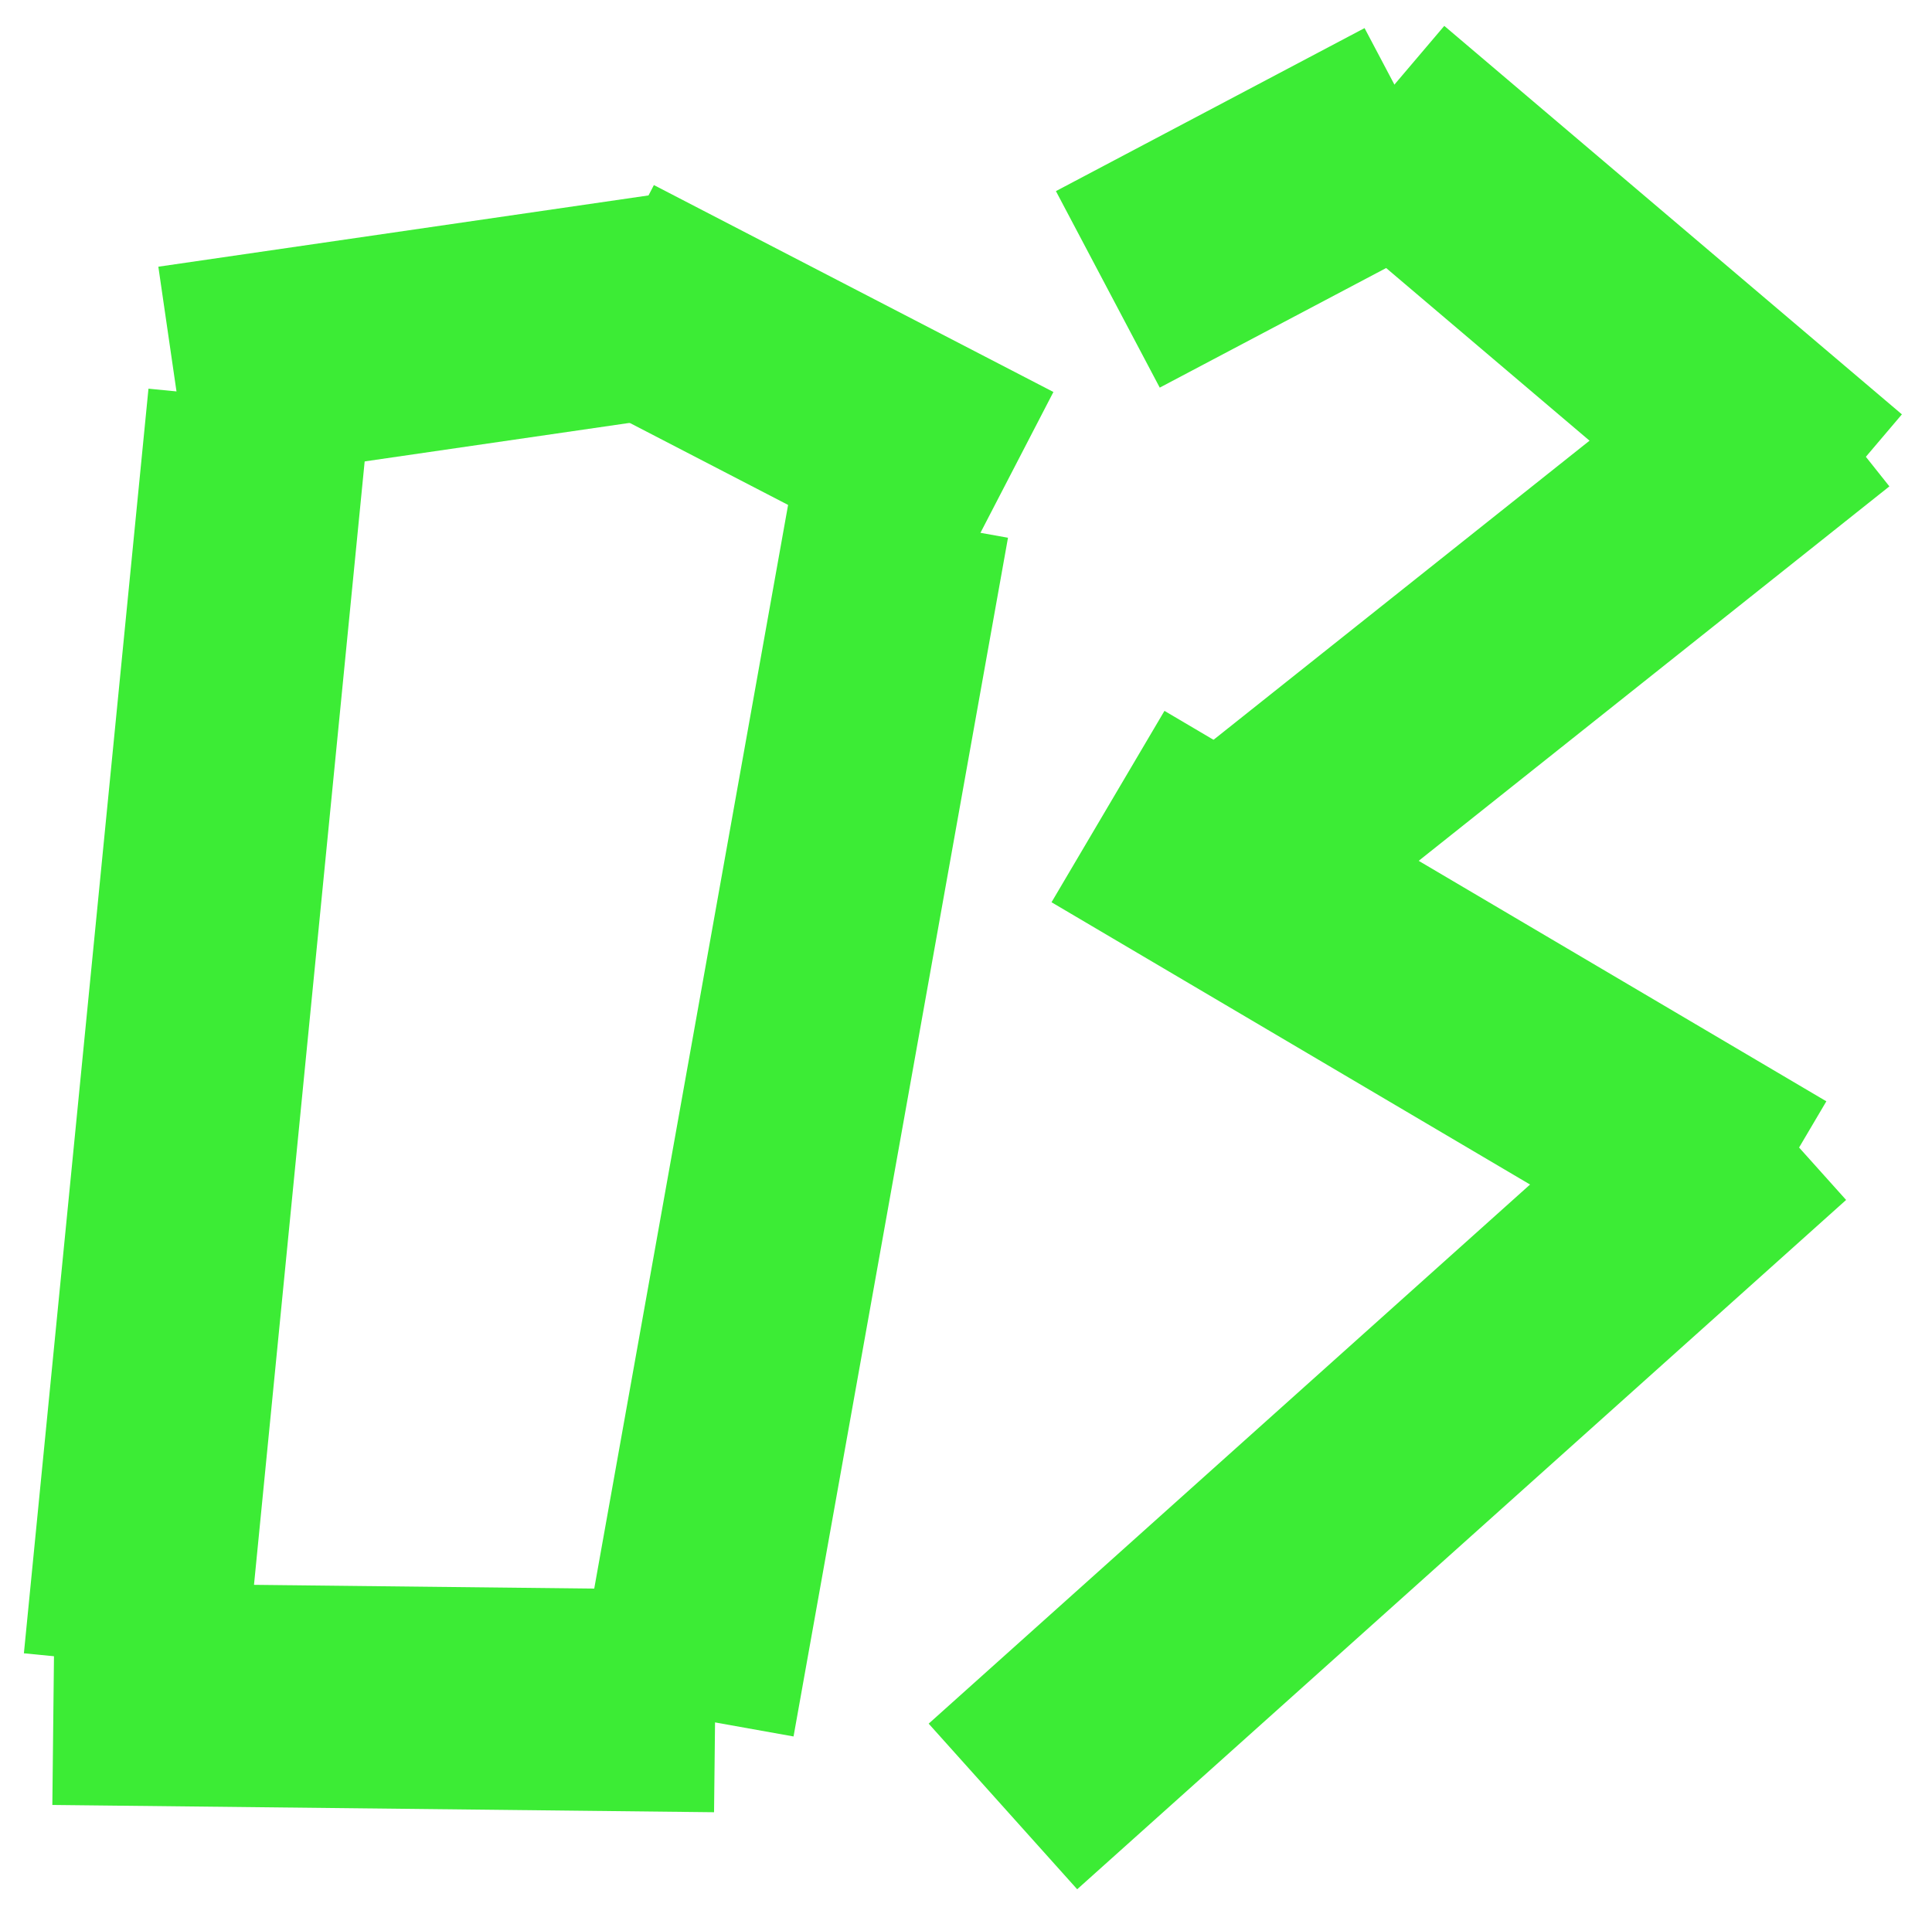
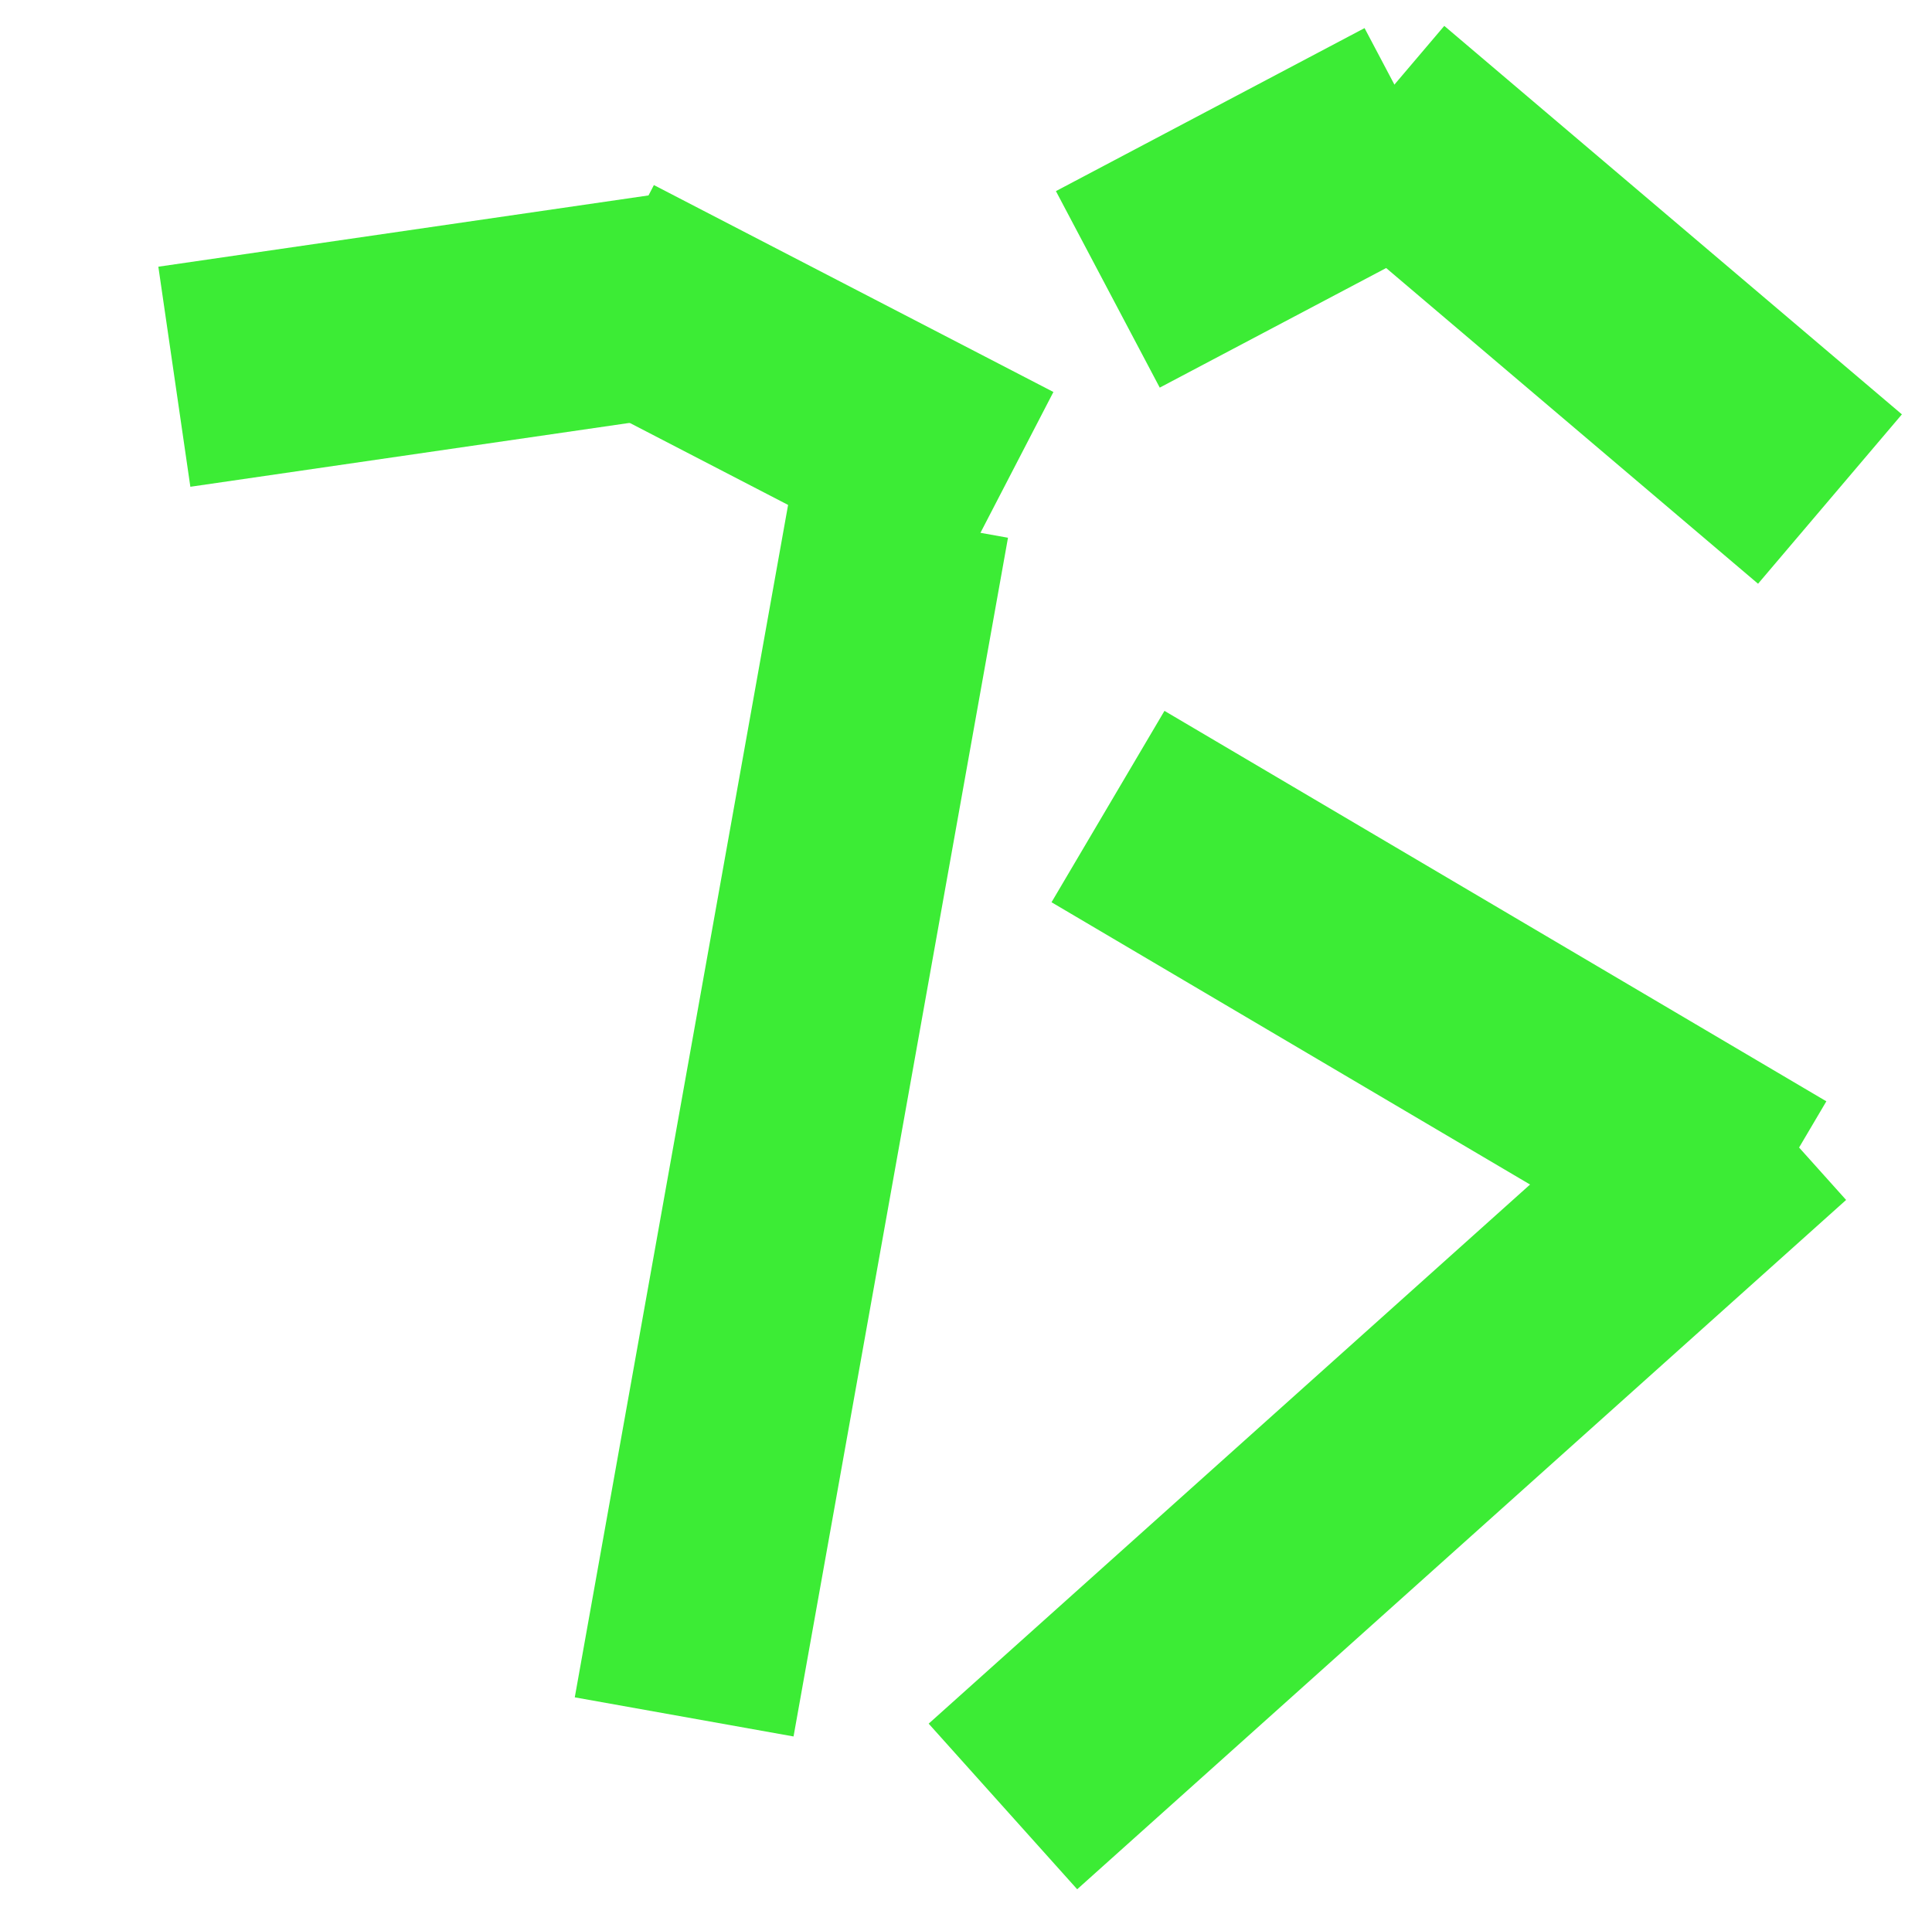
<svg xmlns="http://www.w3.org/2000/svg" id="Слой_1" x="0px" y="0px" viewBox="0 0 271.65 268.65" style="enable-background:new 0 0 271.65 268.65;" xml:space="preserve">
  <style type="text/css"> .st0{fill:#3CEC35;} .st1{fill:none;stroke:#3CEC35;stroke-width:37.091;stroke-miterlimit:10;} .st2{fill:none;stroke:#3CEC35;stroke-width:31.258;stroke-miterlimit:10;} </style>
  <g>
    <g>
-       <rect x="-61.67" y="129.49" transform="matrix(0.098 -0.995 0.995 0.098 -119.439 158.455)" class="st0" width="178.74" height="31.26" />
-     </g>
+       </g>
    <g>
      <rect x="97.16" y="22.78" transform="matrix(0.46 -0.888 0.888 0.46 12.639 129.584)" class="st0" width="31.26" height="63.26" />
    </g>
    <g>
      <rect x="24.14" y="32.23" transform="matrix(0.99 -0.144 0.144 0.99 -6.276 9.076)" class="st0" width="70.77" height="31.26" />
    </g>
    <g>
-       <rect x="38.41" y="192.22" transform="matrix(0.011 -1 1 0.011 -185.283 290.13)" class="st0" width="31.26" height="93.04" />
-     </g>
+       </g>
    <g>
      <rect x="25.66" y="141.45" transform="matrix(0.176 -0.984 0.984 0.176 -62.886 239.055)" class="st0" width="171.32" height="31.26" />
    </g>
  </g>
  <g>
    <g>
      <rect x="209.53" y="0.55" transform="matrix(0.647 -0.762 0.762 0.647 46.864 186.766)" class="st0" width="31.26" height="84.44" />
    </g>
    <g>
      <rect x="152.97" y="13.62" transform="matrix(0.884 -0.467 0.467 0.884 6.882 86.274)" class="st0" width="49.09" height="31.26" />
    </g>
    <g>
      <rect x="122.34" y="189.9" transform="matrix(0.745 -0.668 0.668 0.745 -87.42 182.65)" class="st0" width="145.12" height="31.26" />
    </g>
    <g>
-       <rect x="160.66" y="73.86" transform="matrix(0.783 -0.623 0.623 0.783 -9.189 152.669)" class="st0" width="106.72" height="31.26" />
-     </g>
+       </g>
    <g>
      <rect x="186.73" y="86.73" transform="matrix(0.508 -0.861 0.861 0.508 -21.683 243.601)" class="st0" width="31.26" height="108.09" />
    </g>
  </g>
</svg>